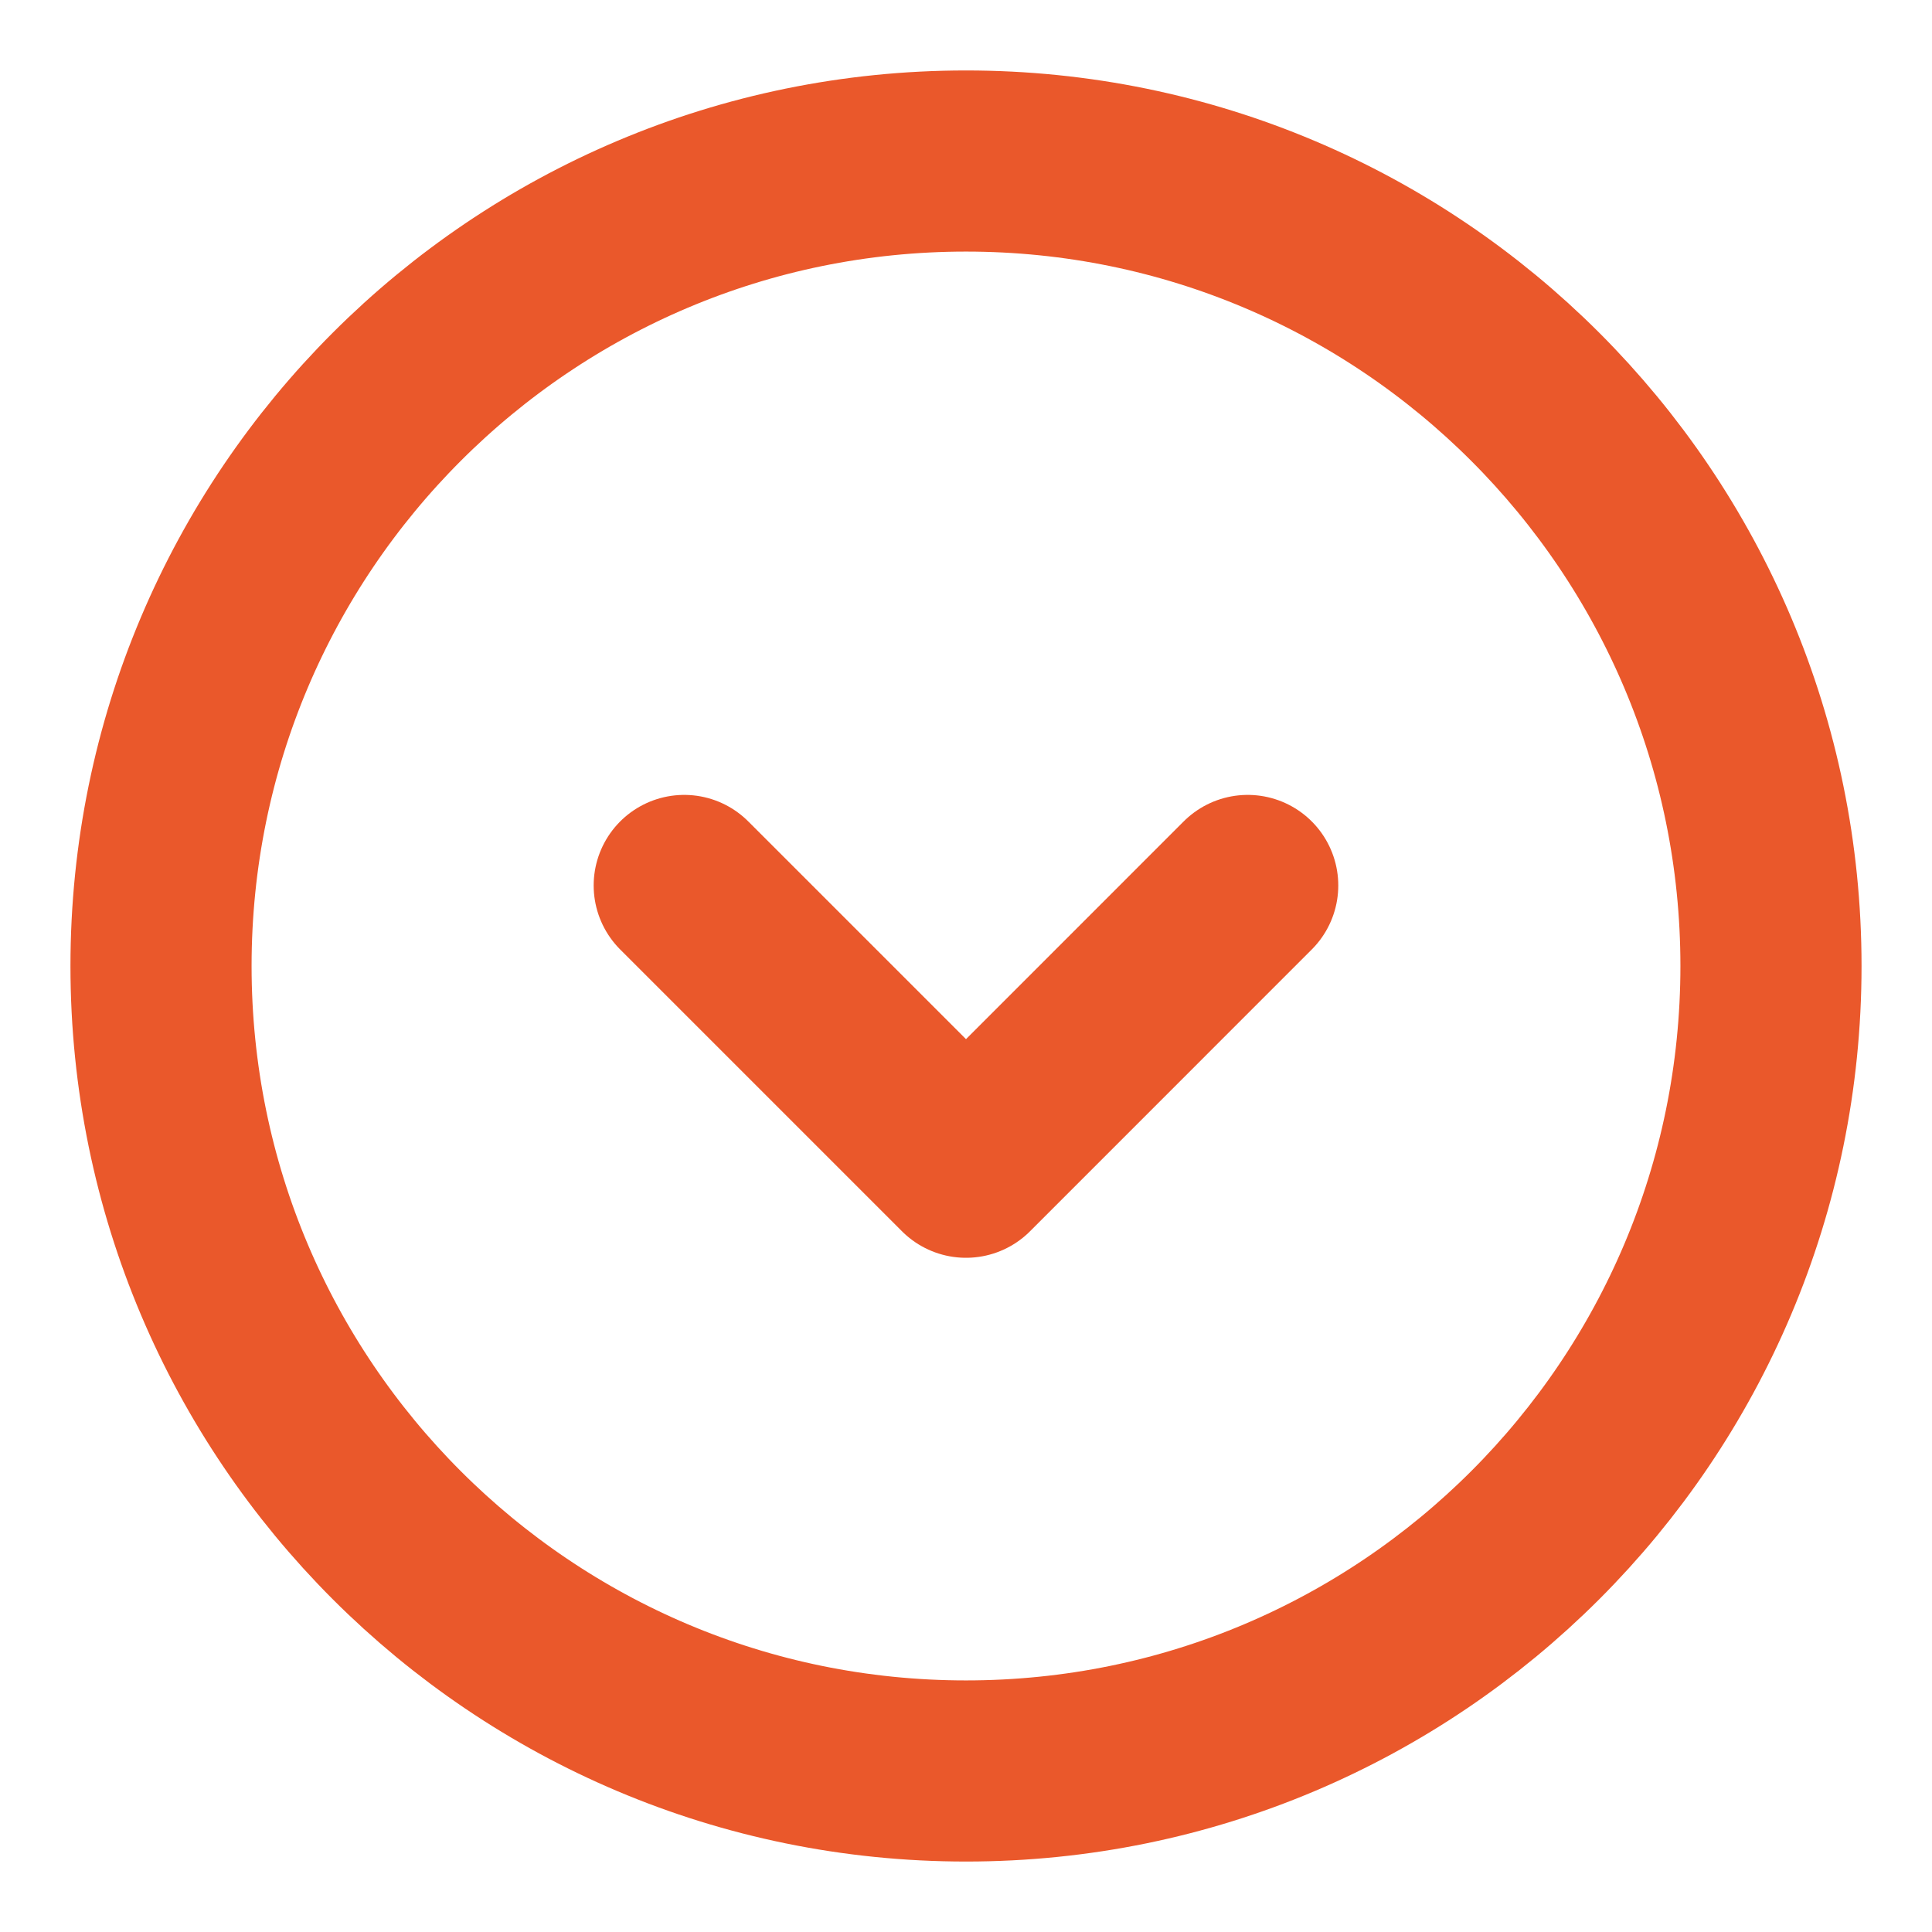
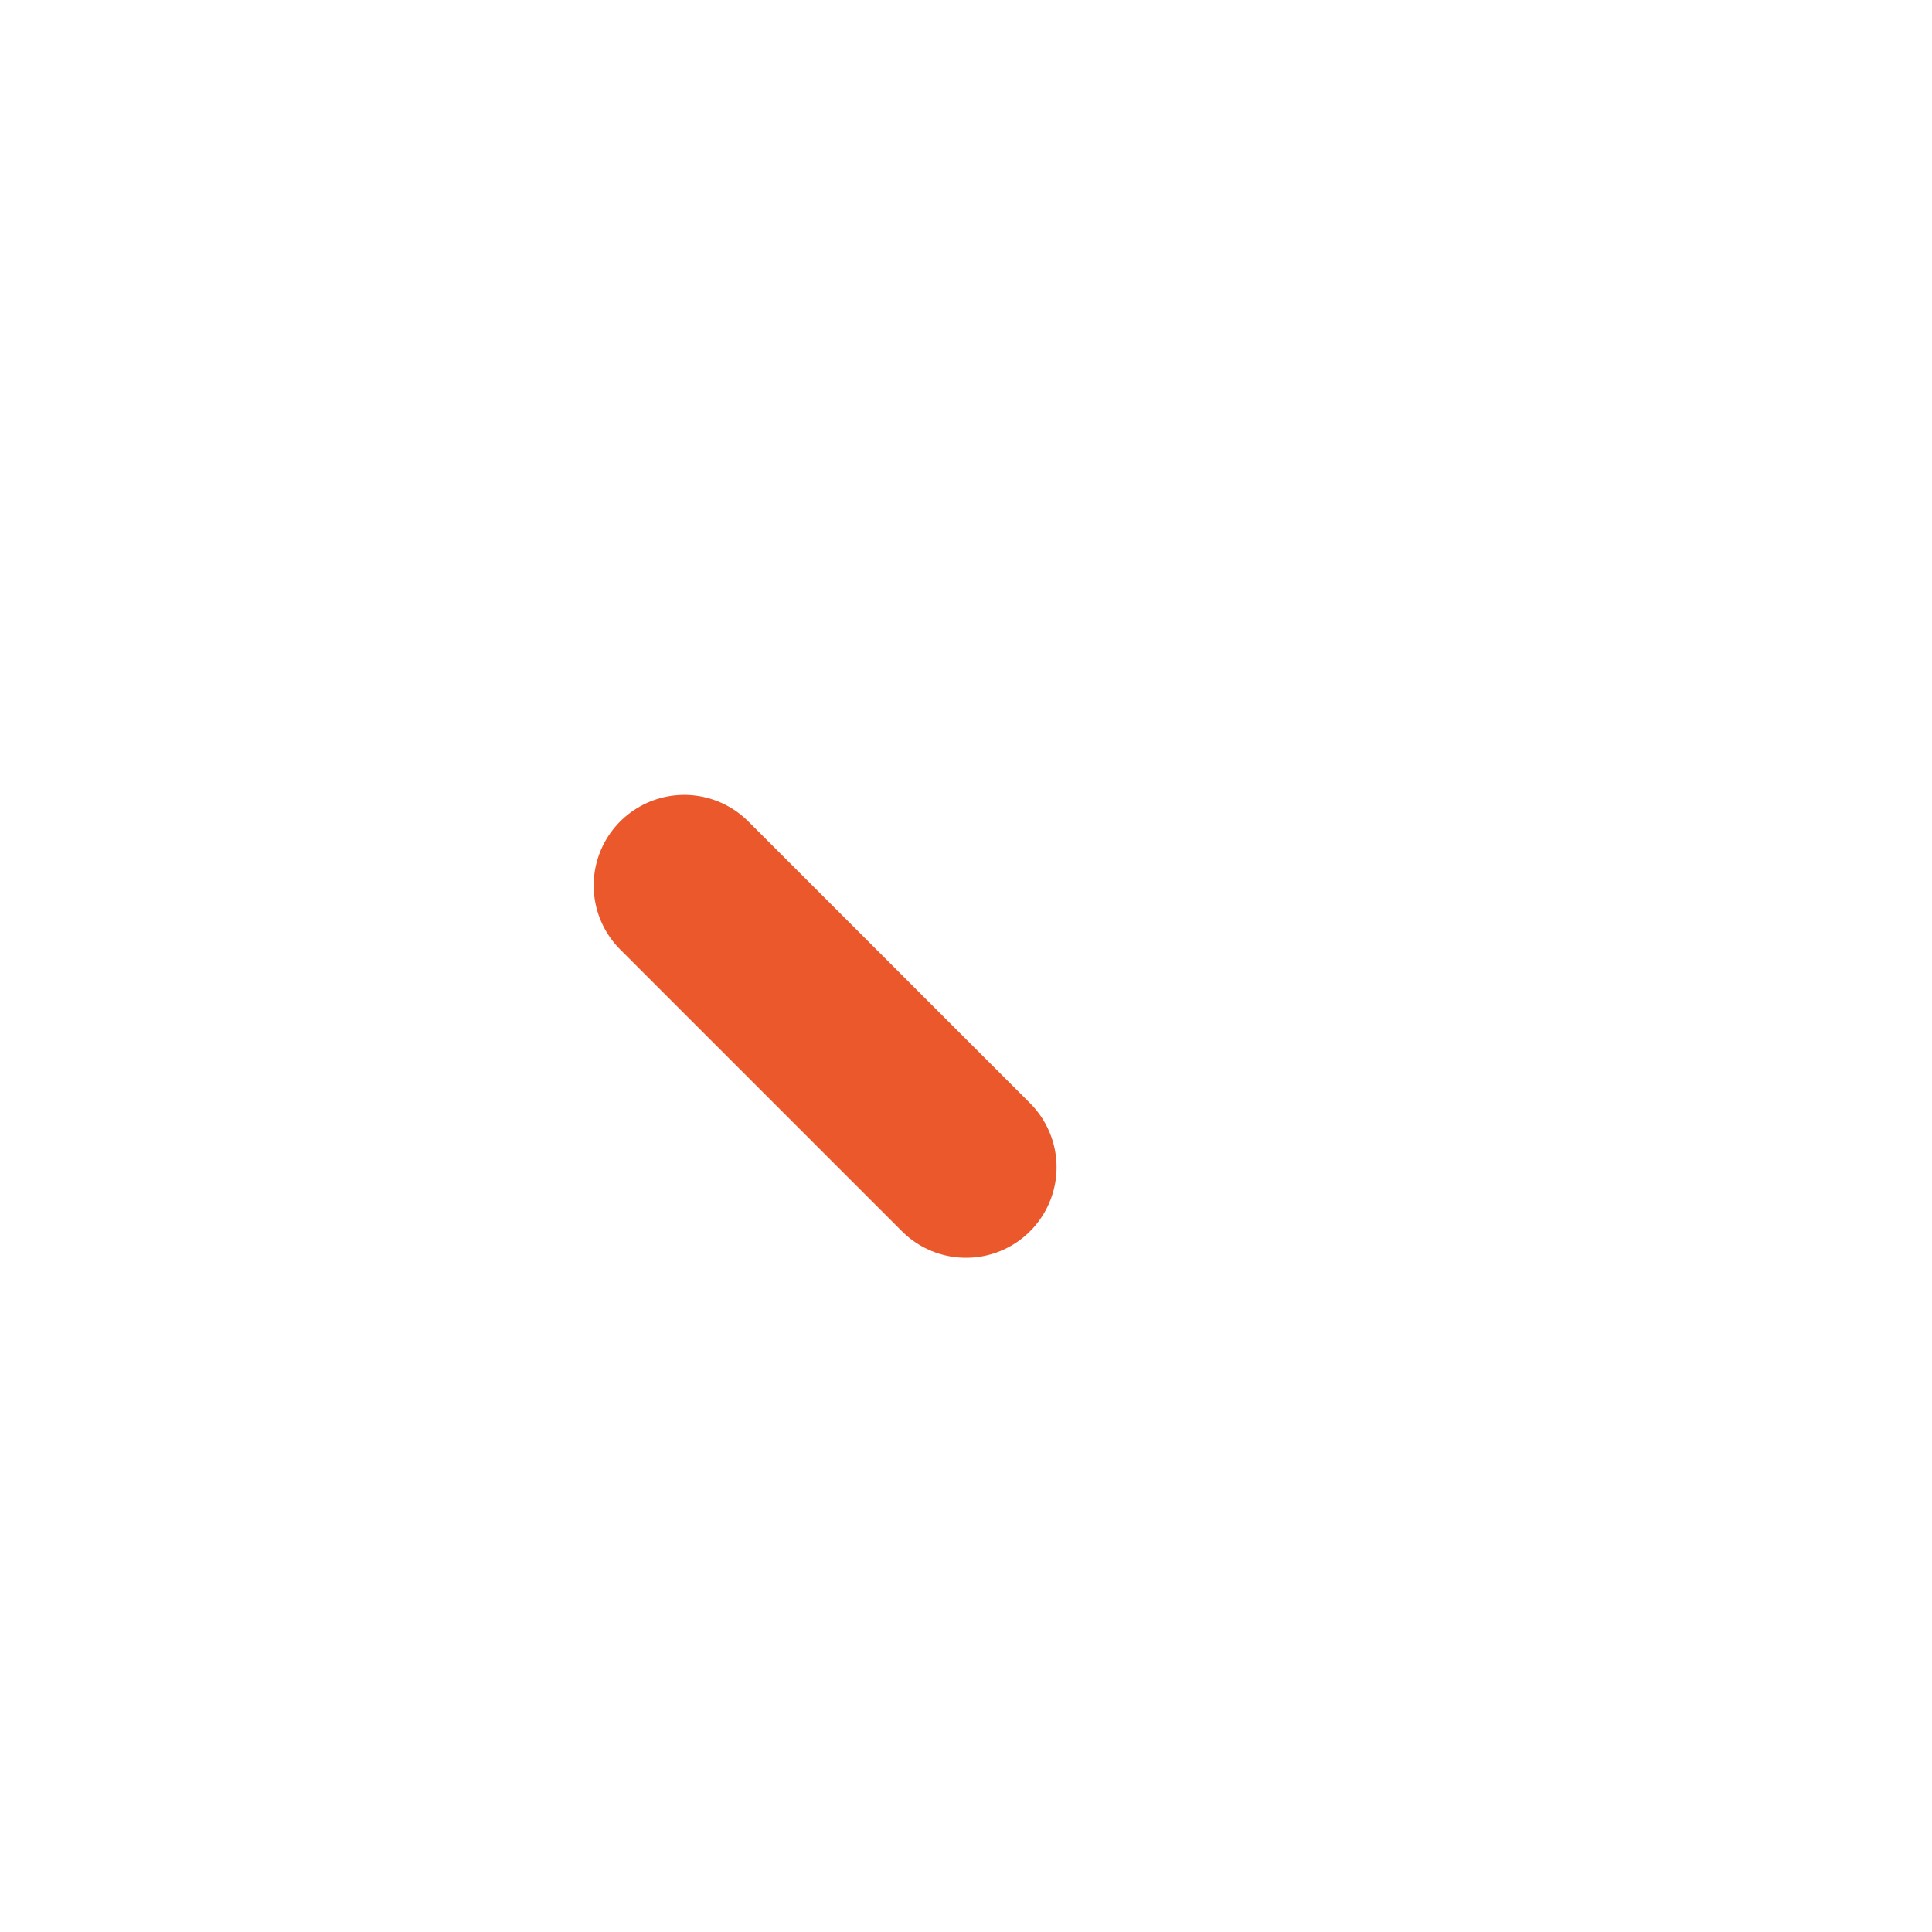
<svg xmlns="http://www.w3.org/2000/svg" width="32" height="32" viewBox="0 0 32 32" fill="none">
  <g id="iconoir:page-down">
    <g id="Group">
-       <path id="Vector" d="M11.333 14.666L16 19.333L20.666 14.666" stroke="#EA582B" stroke-width="3" stroke-linecap="round" stroke-linejoin="round" />
-       <path id="Vector_2" d="M16 29.333C23.364 29.333 29.333 23.364 29.333 16C29.333 8.636 23.364 2.667 16 2.667C8.636 2.667 2.667 8.636 2.667 16C2.667 23.364 8.636 29.333 16 29.333Z" stroke="#EA582B" stroke-width="3" stroke-linecap="round" stroke-linejoin="round" />
+       <path id="Vector" d="M11.333 14.666L16 19.333" stroke="#EA582B" stroke-width="3" stroke-linecap="round" stroke-linejoin="round" />
    </g>
  </g>
</svg>